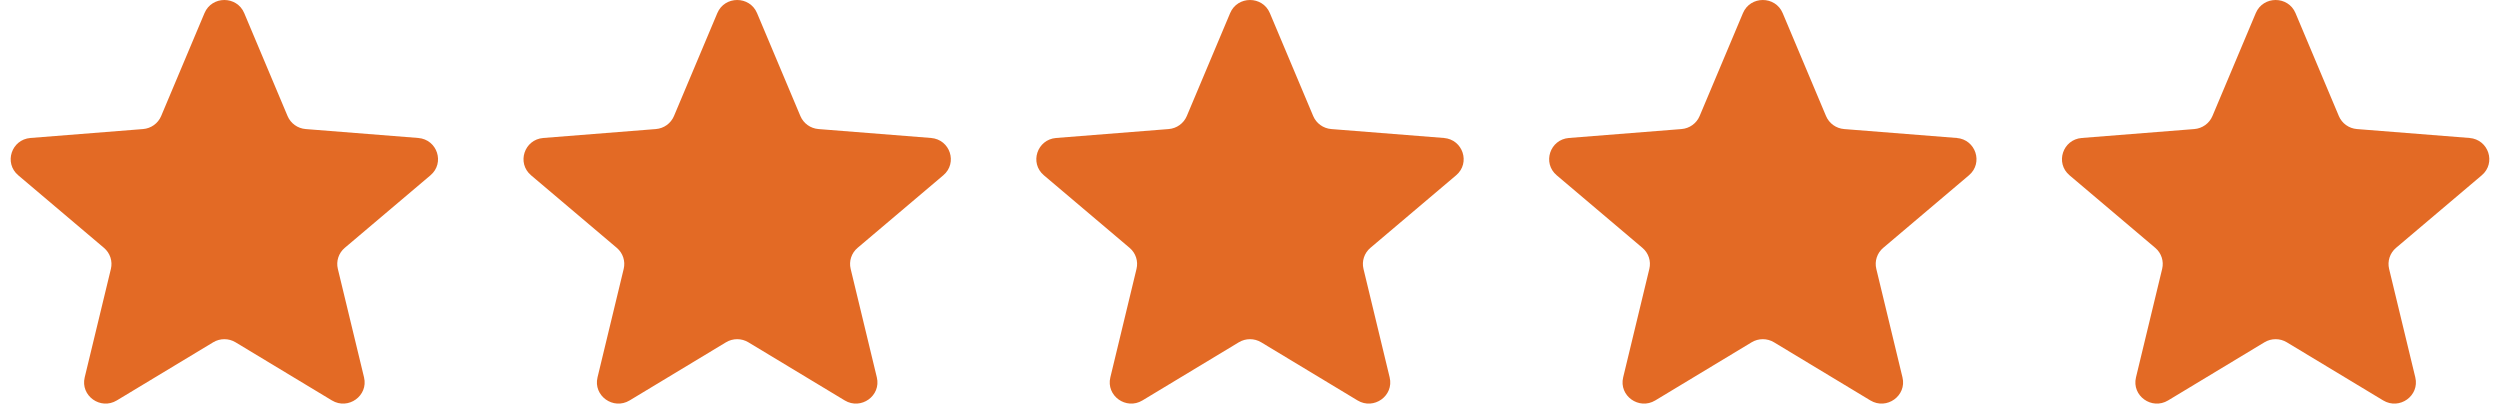
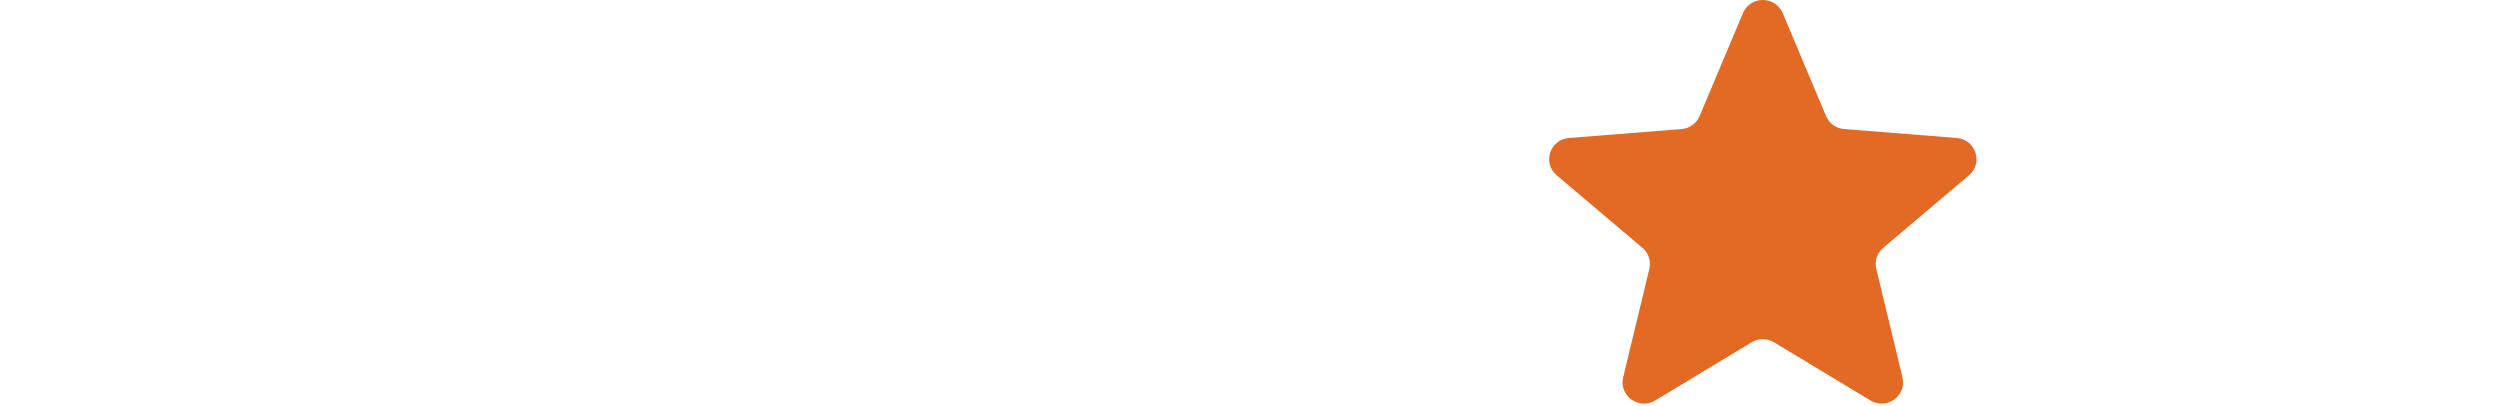
<svg xmlns="http://www.w3.org/2000/svg" width="117" height="19" viewBox="0 0 117 19" fill="none">
  <g clip-path="url(#clip0_8_751)">
-     <path d="M9.571 0.612C9.915 -0.204 11.085 -0.204 11.429 0.612L13.458 5.431C13.603 5.775 13.931 6.011 14.307 6.04L19.573 6.457C20.465 6.528 20.827 7.628 20.147 8.203L16.135 11.599C15.848 11.841 15.723 12.222 15.811 12.584L17.037 17.661C17.244 18.521 16.297 19.201 15.533 18.74L11.025 16.02C10.703 15.825 10.298 15.825 9.976 16.02L5.467 18.74C4.703 19.201 3.756 18.521 3.964 17.661L5.19 12.584C5.277 12.222 5.152 11.841 4.865 11.599L0.853 8.203C0.173 7.628 0.535 6.528 1.427 6.457L6.693 6.04C7.07 6.011 7.397 5.775 7.542 5.431L9.571 0.612Z" fill="#E36A25" />
-     <path d="M33.571 0.612C33.915 -0.204 35.085 -0.204 35.429 0.612L37.458 5.431C37.603 5.775 37.931 6.011 38.307 6.04L43.573 6.457C44.465 6.528 44.827 7.628 44.147 8.203L40.135 11.599C39.848 11.841 39.723 12.222 39.811 12.584L41.036 17.661C41.244 18.521 40.297 19.201 39.533 18.74L35.025 16.02C34.703 15.825 34.298 15.825 33.975 16.02L29.467 18.74C28.703 19.201 27.756 18.521 27.964 17.661L29.189 12.584C29.277 12.222 29.152 11.841 28.865 11.599L24.853 8.203C24.173 7.628 24.535 6.528 25.427 6.457L30.693 6.04C31.07 6.011 31.397 5.775 31.542 5.431L33.571 0.612Z" fill="#E36A25" />
-     <path d="M57.571 0.612C57.915 -0.204 59.085 -0.204 59.429 0.612L61.458 5.431C61.603 5.775 61.931 6.011 62.307 6.04L67.573 6.457C68.465 6.528 68.827 7.628 68.147 8.203L64.135 11.599C63.848 11.841 63.723 12.222 63.811 12.584L65.036 17.661C65.244 18.521 64.297 19.201 63.533 18.74L59.025 16.02C58.703 15.825 58.297 15.825 57.975 16.02L53.467 18.74C52.703 19.201 51.756 18.521 51.964 17.661L53.189 12.584C53.277 12.222 53.152 11.841 52.865 11.599L48.853 8.203C48.173 7.628 48.535 6.528 49.427 6.457L54.693 6.04C55.069 6.011 55.397 5.775 55.542 5.431L57.571 0.612Z" fill="#E36A25" />
    <path d="M81.571 0.612C81.915 -0.204 83.085 -0.204 83.429 0.612L85.458 5.431C85.603 5.775 85.931 6.011 86.307 6.04L91.573 6.457C92.465 6.528 92.827 7.628 92.147 8.203L88.135 11.599C87.848 11.841 87.723 12.222 87.811 12.584L89.036 17.661C89.244 18.521 88.297 19.201 87.533 18.74L83.025 16.02C82.703 15.825 82.297 15.825 81.975 16.02L77.467 18.74C76.703 19.201 75.756 18.521 75.964 17.661L77.189 12.584C77.277 12.222 77.152 11.841 76.865 11.599L72.853 8.203C72.173 7.628 72.535 6.528 73.427 6.457L78.693 6.04C79.07 6.011 79.397 5.775 79.542 5.431L81.571 0.612Z" fill="#E36A25" />
-     <path d="M105.571 0.612C105.915 -0.204 107.085 -0.204 107.429 0.612L109.458 5.431C109.603 5.775 109.93 6.011 110.307 6.04L115.573 6.457C116.465 6.528 116.827 7.628 116.147 8.203L112.135 11.599C111.848 11.841 111.723 12.222 111.81 12.584L113.036 17.661C113.244 18.521 112.297 19.201 111.533 18.74L107.024 16.02C106.702 15.825 106.297 15.825 105.975 16.02L101.467 18.74C100.703 19.201 99.756 18.521 99.964 17.661L101.189 12.584C101.277 12.222 101.152 11.841 100.865 11.599L96.853 8.203C96.173 7.628 96.535 6.528 97.427 6.457L102.693 6.04C103.069 6.011 103.397 5.775 103.542 5.431L105.571 0.612Z" fill="#E36A25" />
  </g>
  <defs>
    <clipPath id="clip0_8_751">
      <rect width="116" height="18.889" fill="white" transform="translate(0.5)" />
    </clipPath>
  </defs>
</svg>